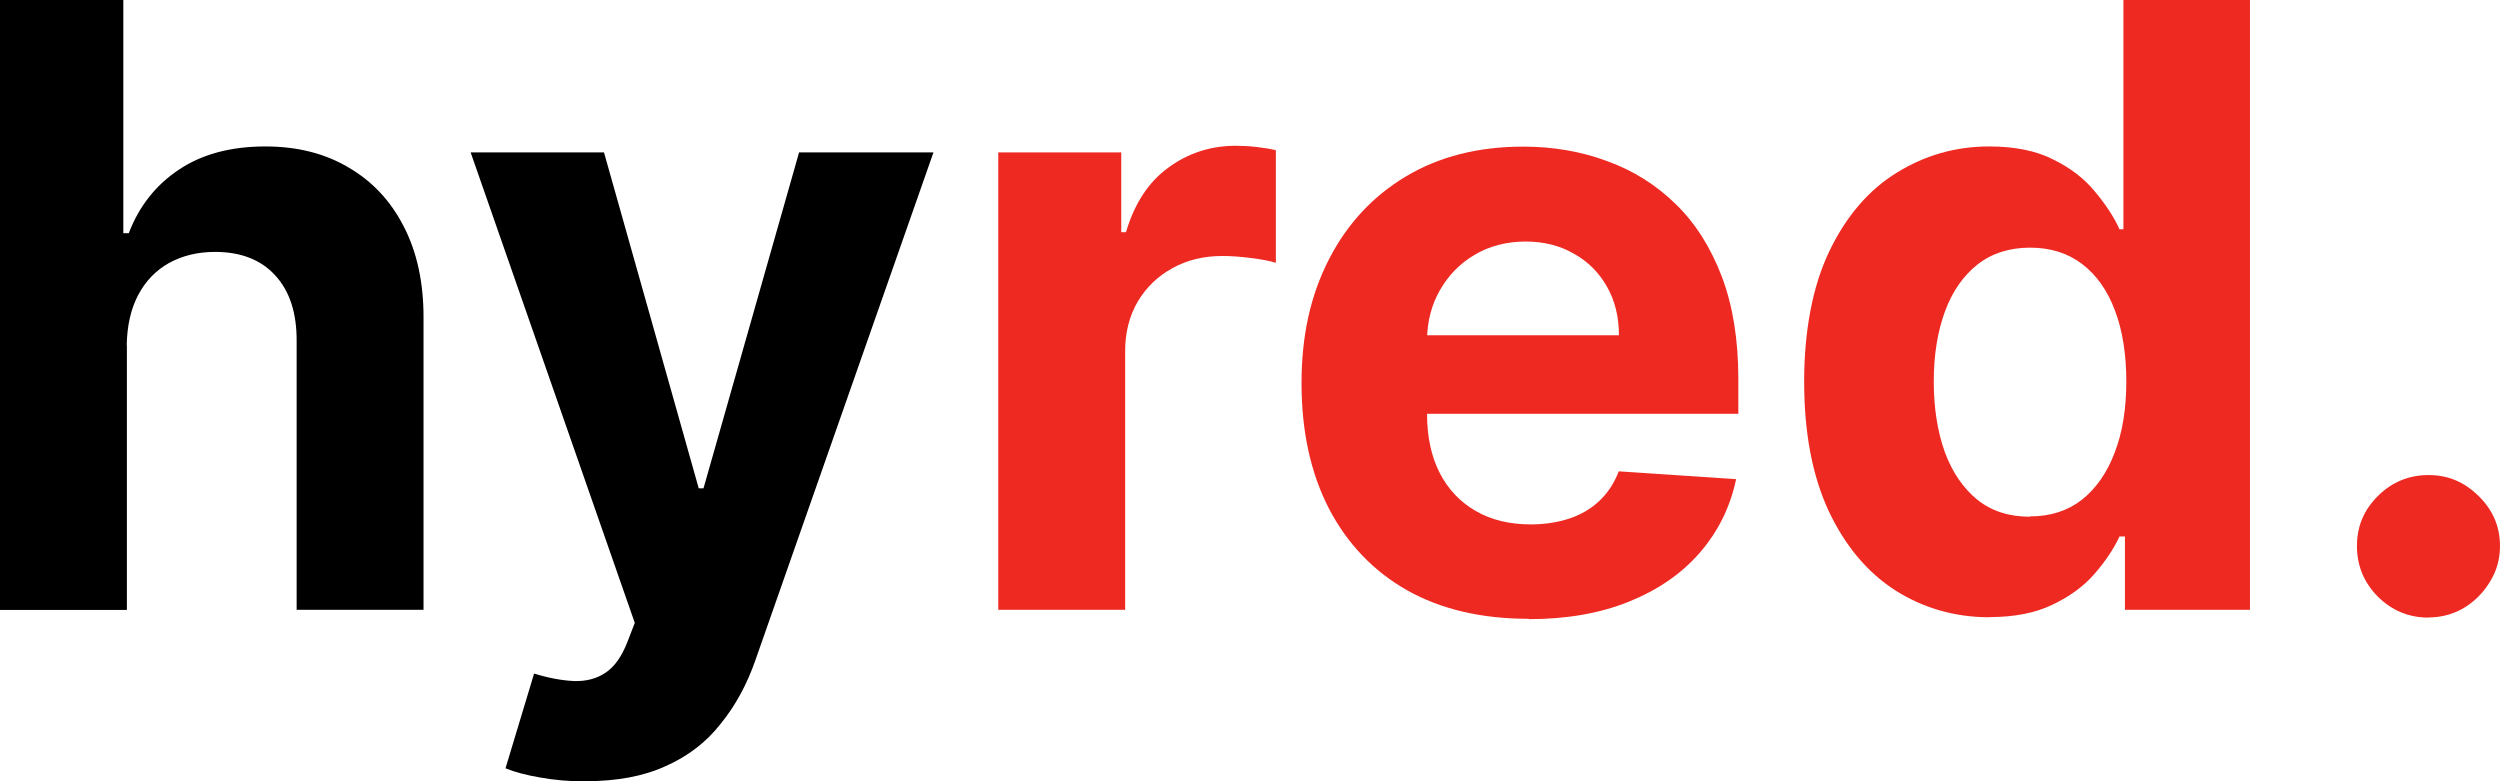
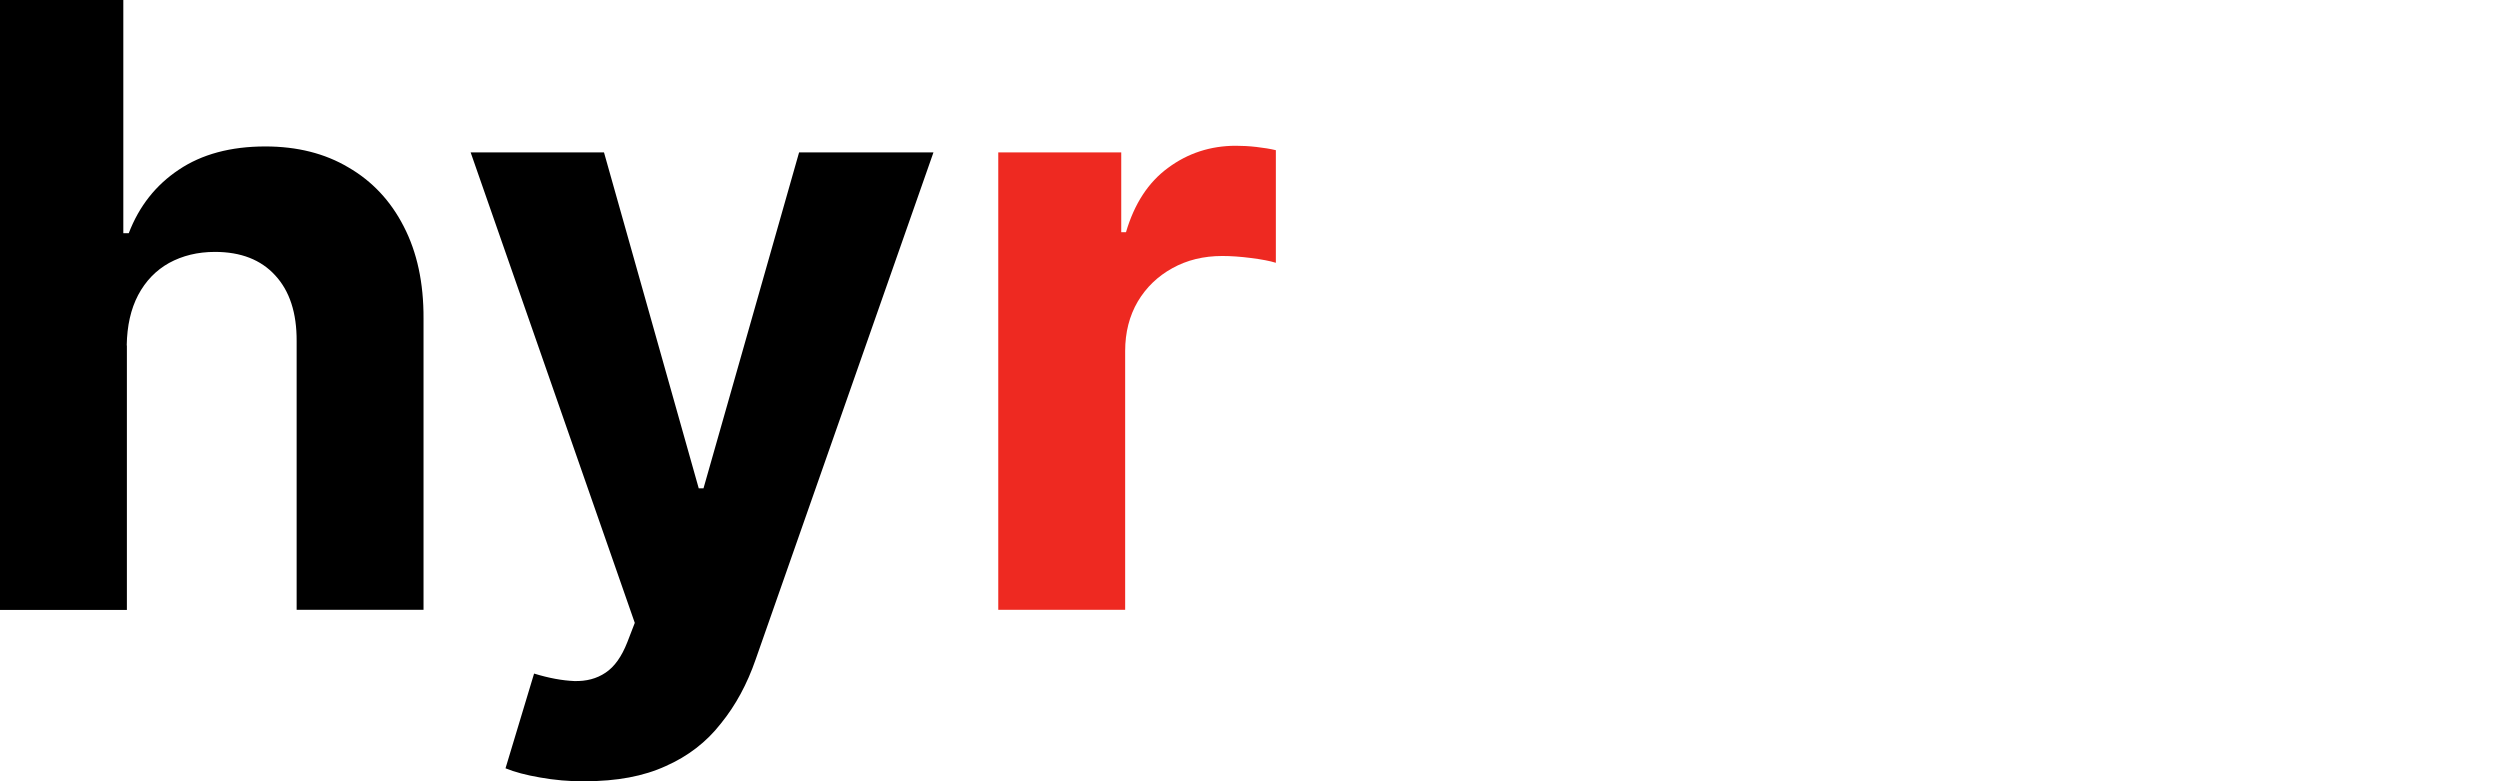
<svg xmlns="http://www.w3.org/2000/svg" id="Layer_2" data-name="Layer 2" viewBox="0 0 146.98 45.94">
  <g id="Layer_1-2" data-name="Layer 1">
    <g>
-       <path d="M142.78,36.31c-1.16,0-2.15-.41-2.98-1.23-.82-.83-1.23-1.82-1.23-2.98s.41-2.12,1.23-2.94c.83-.82,1.82-1.23,2.98-1.23s2.1.41,2.94,1.23c.84.82,1.26,1.8,1.26,2.94,0,.77-.2,1.48-.6,2.12-.39.63-.89,1.14-1.52,1.52-.63.37-1.32.56-2.08.56Z" style="fill: #ee2921;" />
-       <path d="M116.98,36.29c-2.04,0-3.89-.53-5.55-1.58-1.65-1.06-2.95-2.62-3.92-4.67-.96-2.07-1.44-4.6-1.44-7.6s.5-5.64,1.49-7.69c.99-2.05,2.31-3.59,3.96-4.6,1.66-1.03,3.47-1.54,5.44-1.54,1.51,0,2.76.26,3.76.77,1.02.5,1.83,1.13,2.45,1.89.63.75,1.11,1.48,1.44,2.21h.23V0h7.44v35.85h-7.35v-4.31h-.32c-.35.75-.85,1.49-1.49,2.22-.63.72-1.45,1.32-2.47,1.8-1,.48-2.23.72-3.68.72ZM119.35,30.36c1.2,0,2.22-.33,3.05-.98.84-.67,1.48-1.59,1.93-2.78.46-1.19.68-2.59.68-4.18s-.22-2.99-.67-4.17c-.44-1.18-1.09-2.09-1.93-2.73-.84-.64-1.86-.96-3.06-.96s-2.26.33-3.1,1c-.84.67-1.48,1.59-1.91,2.77-.43,1.18-.65,2.54-.65,4.1s.22,2.95.65,4.15c.44,1.19,1.08,2.12,1.91,2.8.84.67,1.87,1,3.1,1Z" style="fill: #ee2921;" />
-       <path d="M89.86,36.38c-2.77,0-5.15-.56-7.14-1.68-1.98-1.13-3.51-2.73-4.59-4.8-1.07-2.08-1.61-4.53-1.61-7.37s.54-5.19,1.61-7.28c1.07-2.09,2.59-3.72,4.53-4.88,1.96-1.17,4.26-1.75,6.9-1.75,1.77,0,3.43.29,4.95.86,1.54.56,2.88,1.41,4.03,2.54,1.16,1.13,2.05,2.56,2.7,4.27.64,1.7.96,3.7.96,5.99v2.05h-22.71v-4.62h15.69c0-1.07-.23-2.03-.7-2.85-.47-.83-1.11-1.48-1.94-1.94-.82-.48-1.77-.72-2.85-.72s-2.14.26-3.01.79c-.86.51-1.54,1.21-2.03,2.08-.49.86-.74,1.83-.75,2.89v4.39c0,1.33.25,2.48.74,3.45.5.97,1.21,1.72,2.12,2.24.91.53,1.99.79,3.24.79.83,0,1.59-.12,2.28-.35.69-.23,1.28-.58,1.77-1.05.49-.47.86-1.04,1.12-1.72l6.9.46c-.35,1.66-1.07,3.1-2.15,4.34-1.07,1.23-2.46,2.18-4.17,2.87-1.69.68-3.65,1.02-5.86,1.02Z" style="fill: #ee2921;" />
      <path d="M58.69,35.85V8.96h7.23v4.69h.28c.49-1.67,1.31-2.93,2.47-3.78,1.16-.86,2.49-1.3,3.99-1.3.37,0,.78.02,1.21.07.43.05.81.11,1.14.19v6.62c-.35-.11-.83-.2-1.45-.28-.62-.08-1.18-.12-1.7-.12-1.1,0-2.08.24-2.94.72-.85.47-1.53,1.12-2.03,1.96-.49.84-.74,1.81-.74,2.91v15.21h-7.46Z" style="fill: #ee2921;" />
      <path d="M34.41,45.94c-.95,0-1.83-.08-2.66-.23-.82-.14-1.49-.32-2.03-.54l1.68-5.57c.88.27,1.66.41,2.36.44.71.02,1.32-.14,1.84-.49.53-.35.95-.95,1.28-1.79l.44-1.14-9.65-27.66h7.84l5.57,19.75h.28l5.62-19.75h7.9l-10.45,29.8c-.5,1.45-1.18,2.71-2.05,3.78-.85,1.09-1.93,1.92-3.24,2.5-1.31.6-2.88.89-4.73.89Z" />
      <path d="M7.46,20.31v15.55H0V0h7.25v13.71h.32c.61-1.59,1.59-2.83,2.94-3.73,1.35-.91,3.05-1.37,5.09-1.37,1.87,0,3.5.41,4.88,1.23,1.4.81,2.49,1.97,3.26,3.48.78,1.51,1.17,3.31,1.16,5.41v17.12h-7.46v-15.79c.01-1.66-.41-2.95-1.26-3.87-.84-.92-2.02-1.38-3.54-1.38-1.02,0-1.91.22-2.7.65-.77.43-1.38,1.06-1.82,1.89-.43.82-.65,1.8-.67,2.96Z" />
    </g>
  </g>
</svg>